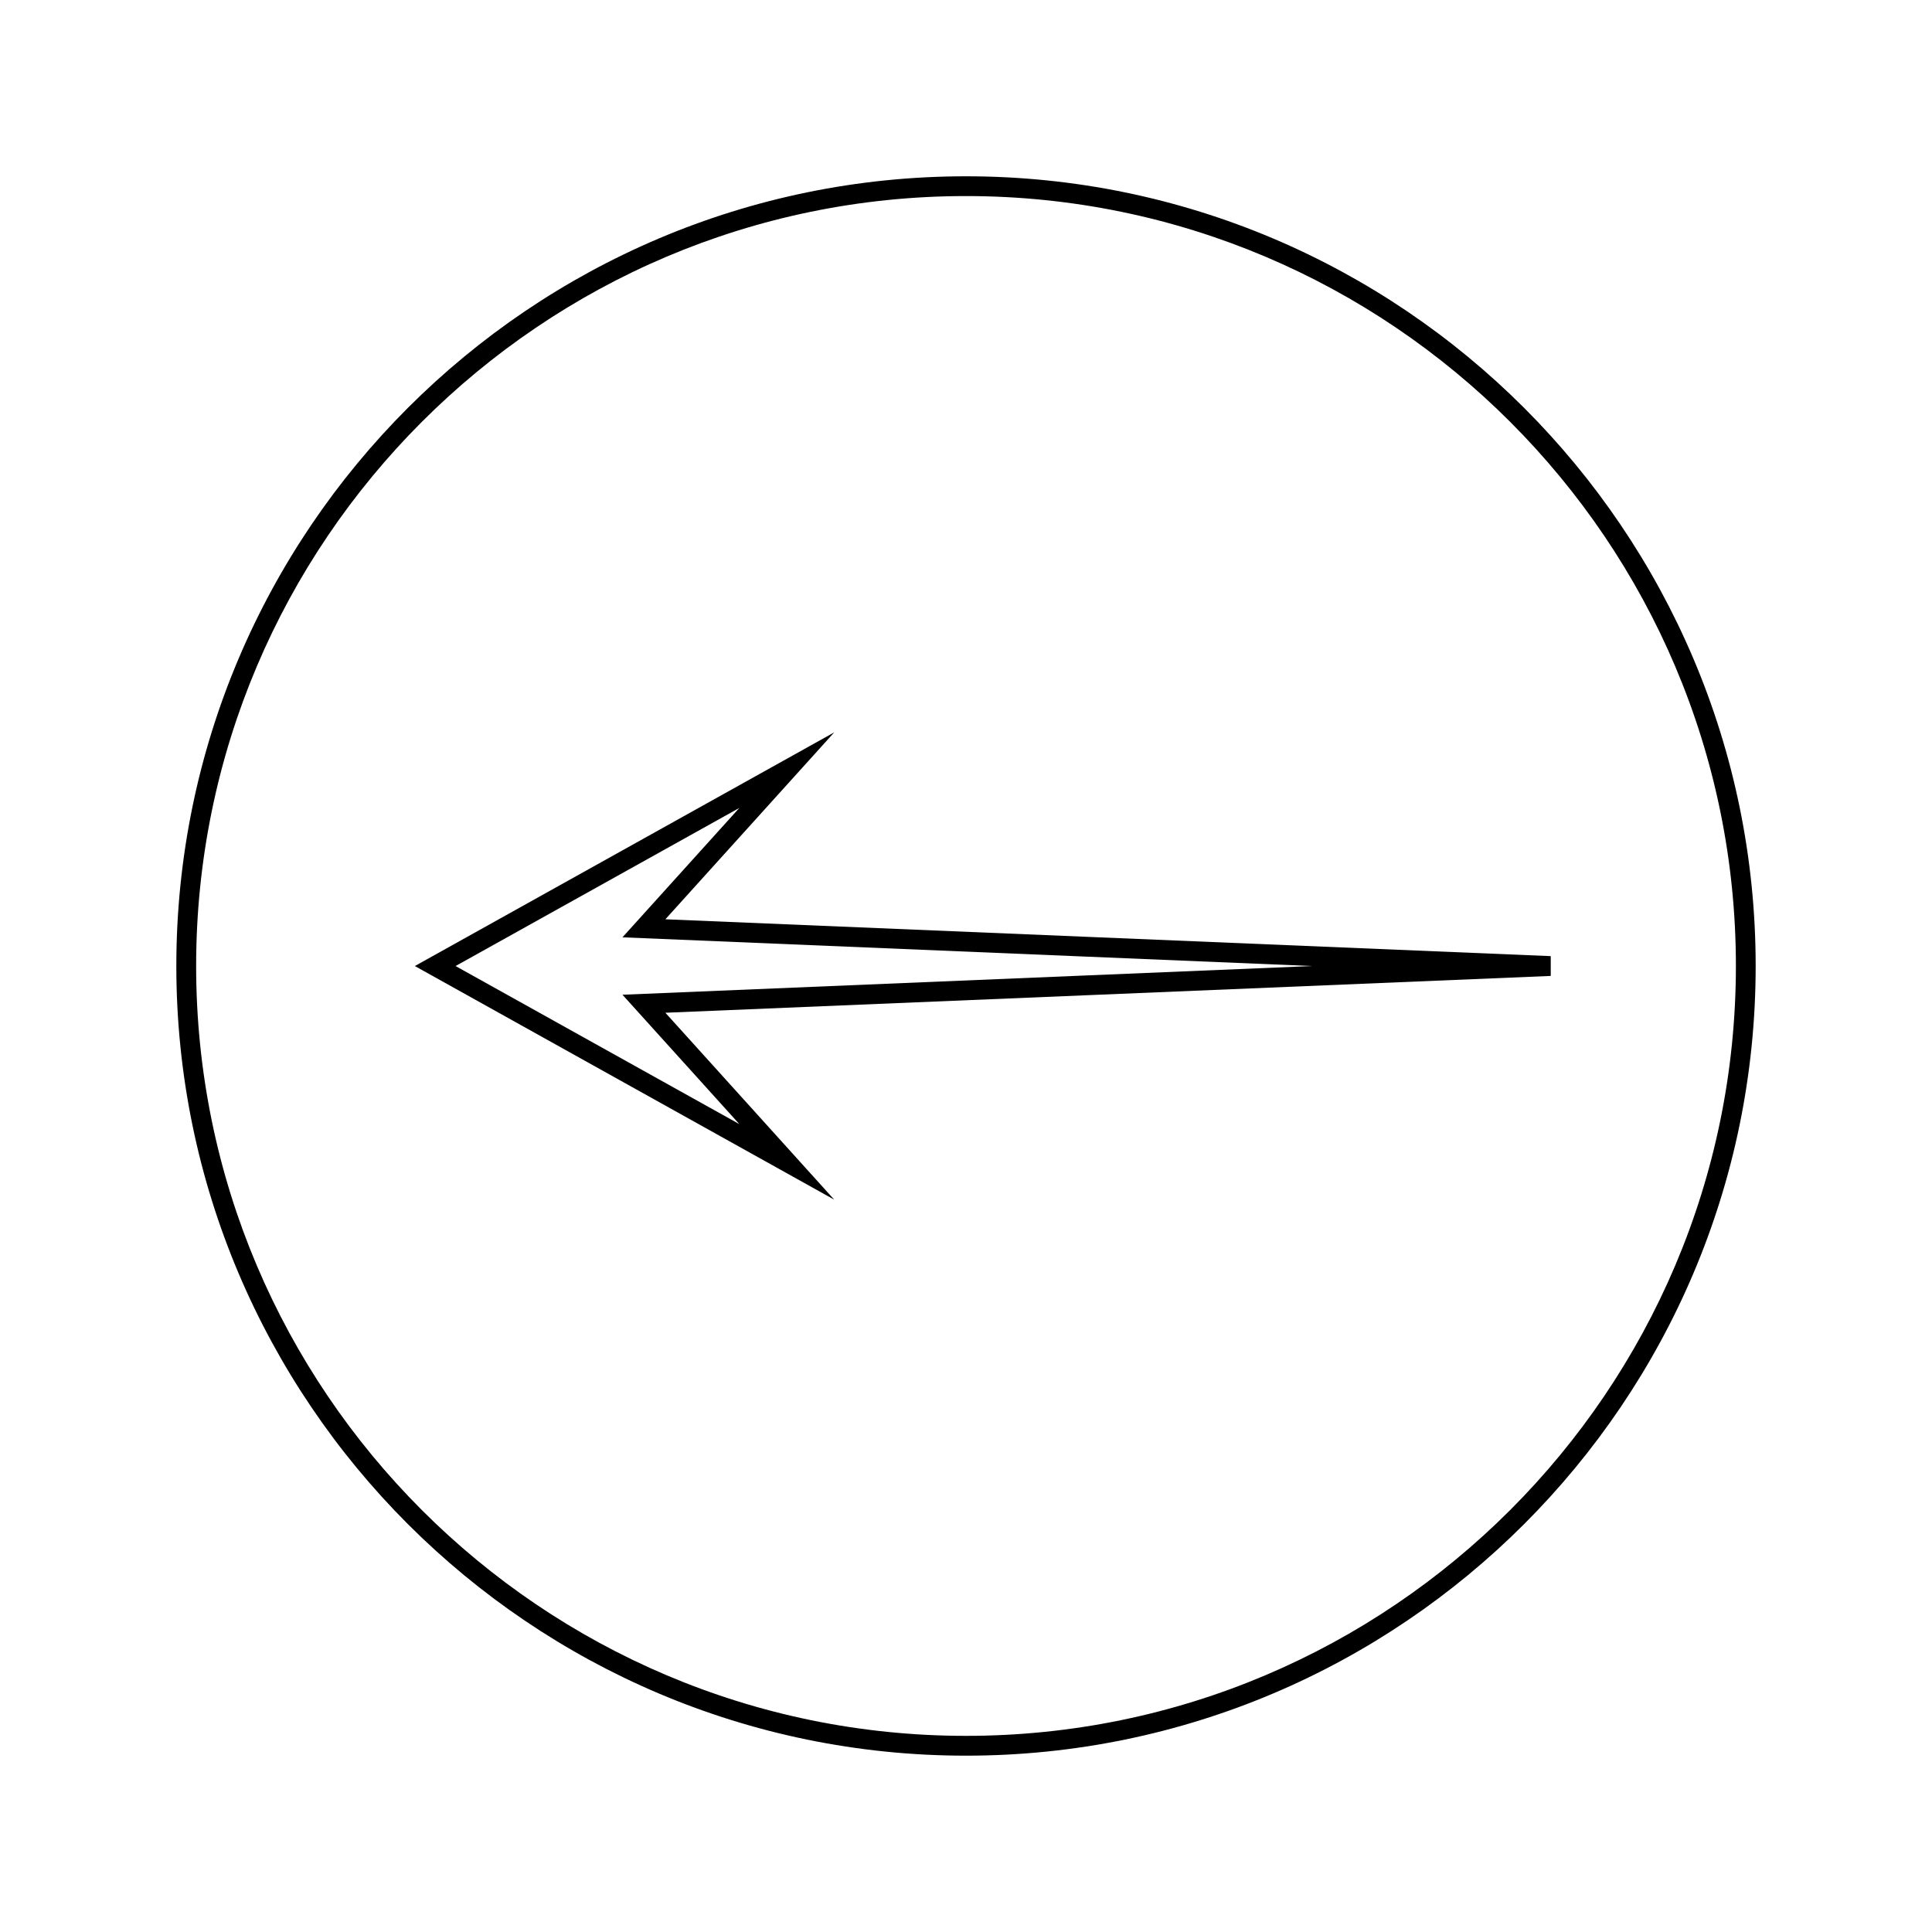
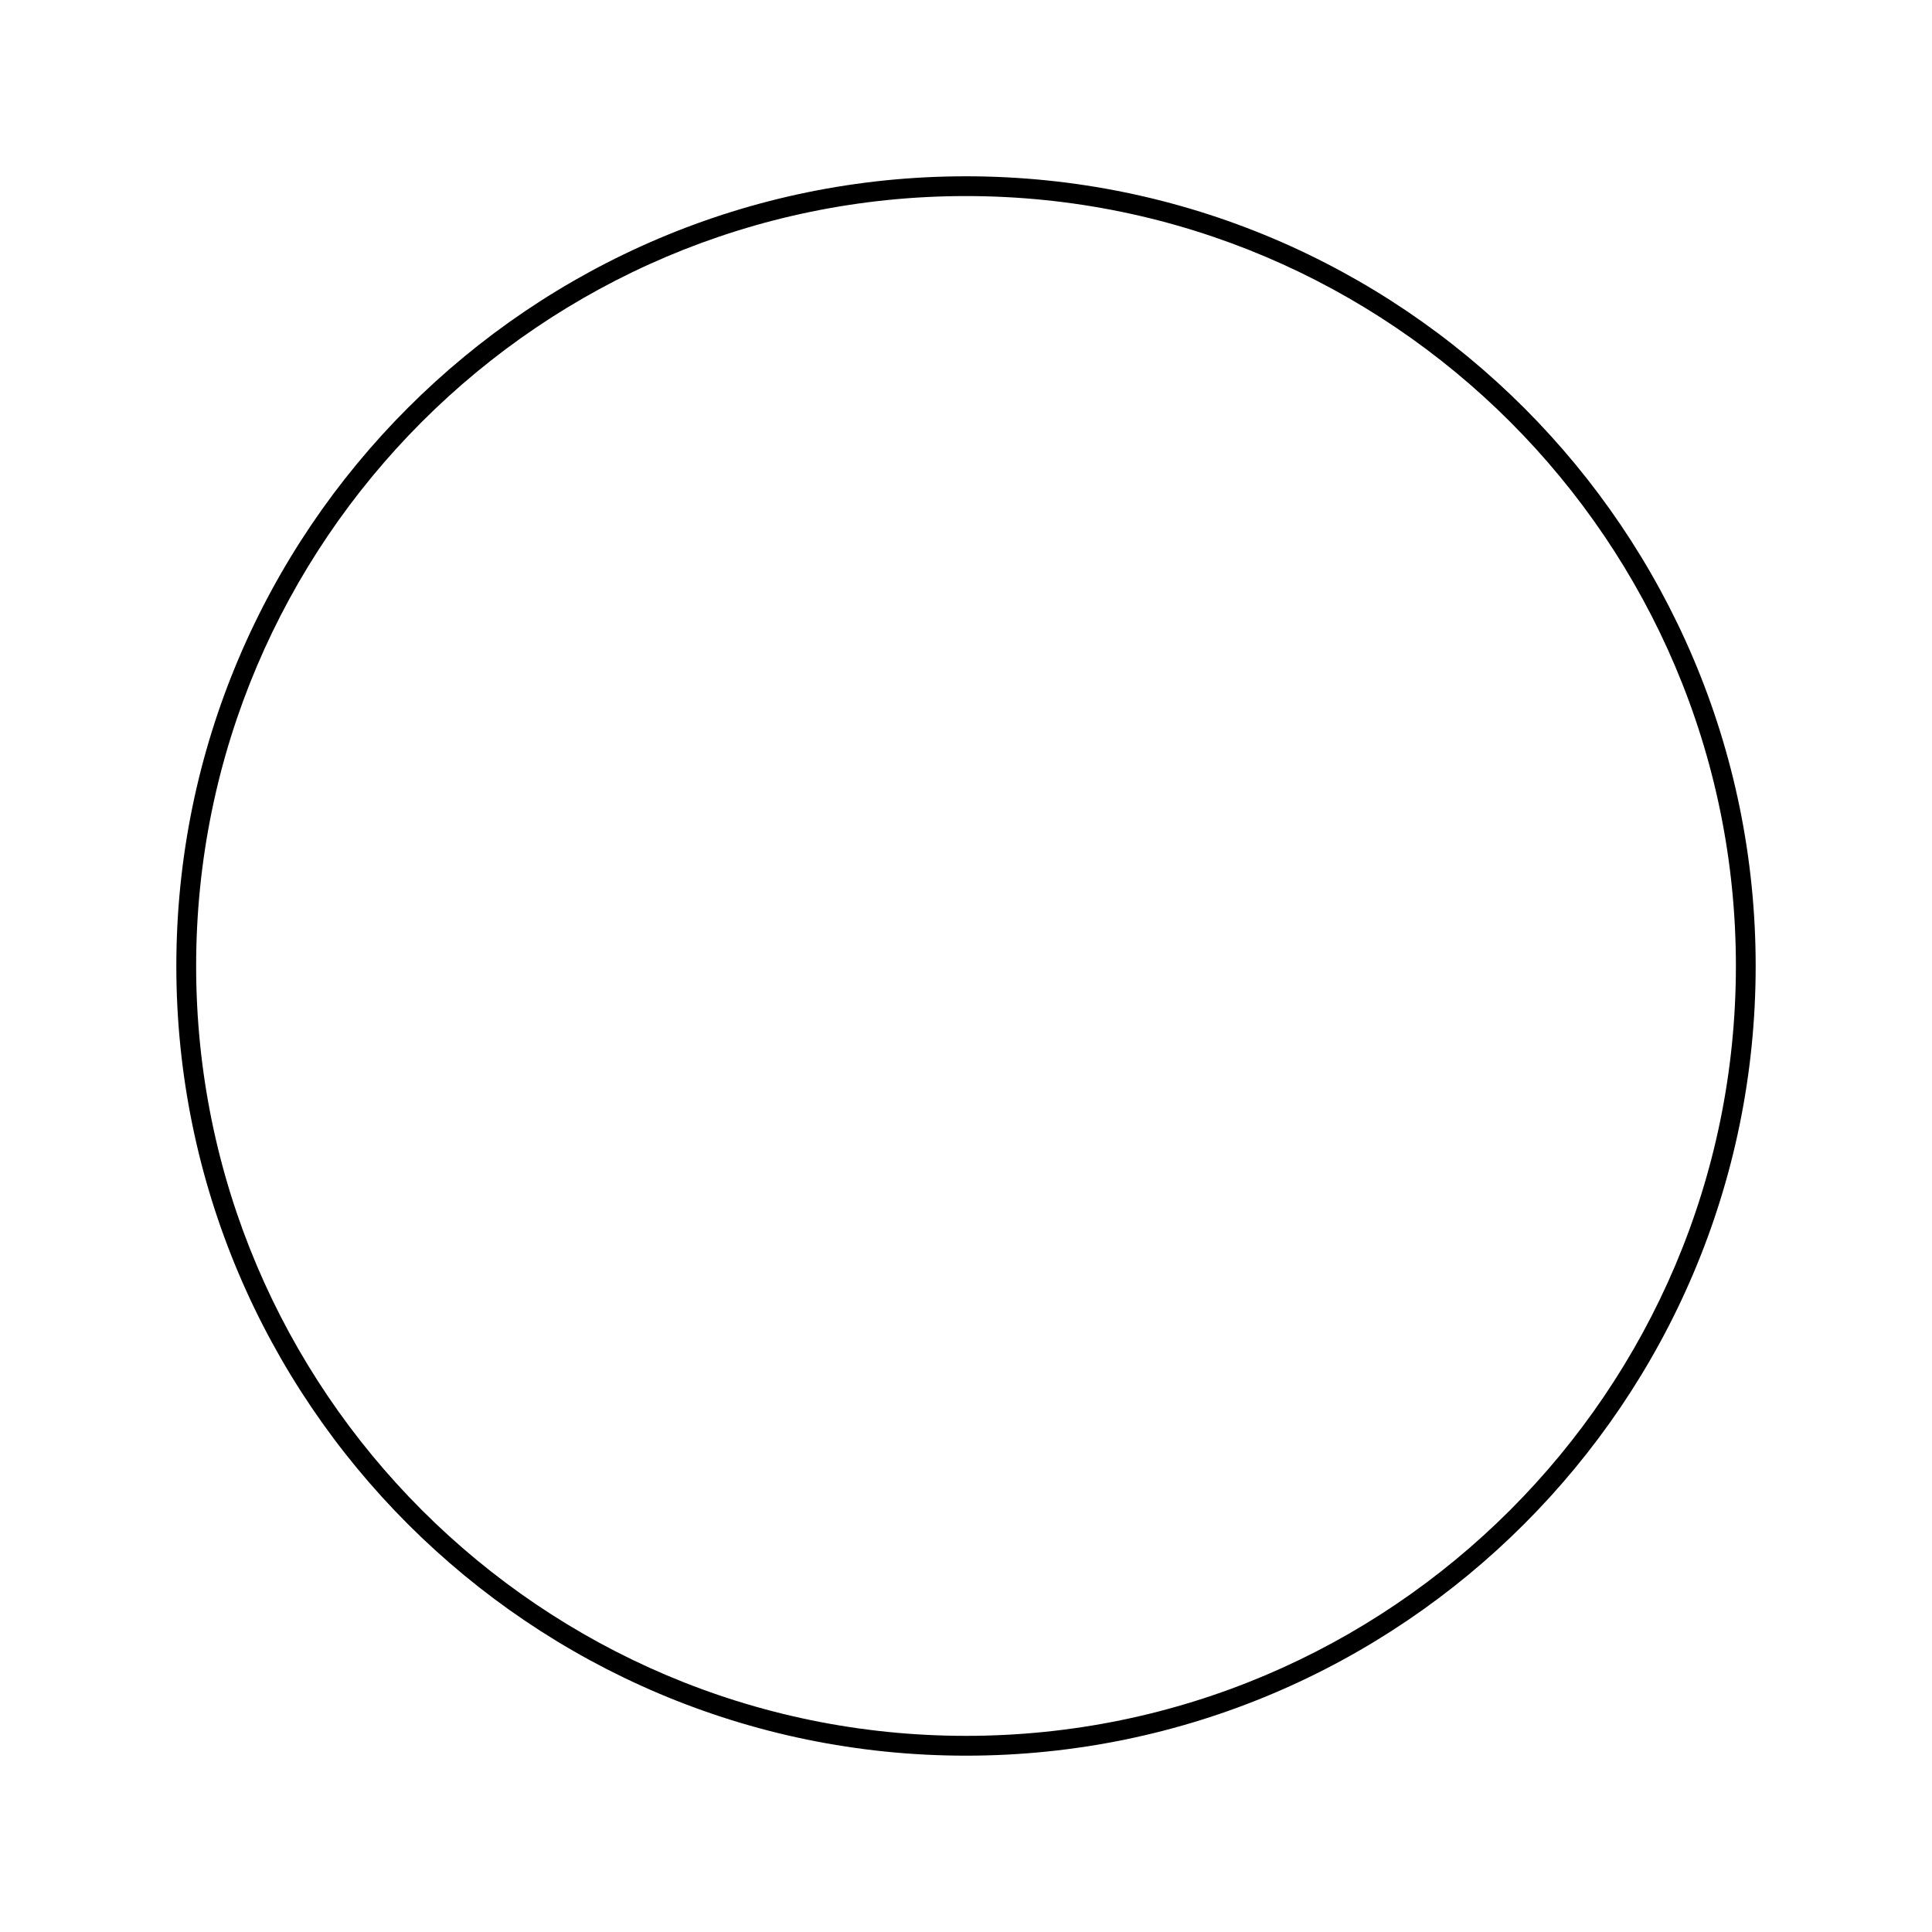
<svg xmlns="http://www.w3.org/2000/svg" fill="#000000" width="800px" height="800px" version="1.1" viewBox="144 144 512 512">
  <g>
-     <path d="m365.09 338.08-111.15 61.93 111.14 61.91-44.746-49.531 234.63-9.758v-5.246l-234.63-9.766zm126.67 61.93-182.8 7.606 30.973 34.285-75.203-41.891 75.203-41.898-30.973 34.285z" />
    <path d="m400 190.72c-115.39 0-209.27 93.883-209.27 209.28 0 115.39 93.875 209.27 209.27 209.27s209.27-93.883 209.27-209.27c0-115.39-93.883-209.28-209.27-209.28zm0 413.3c-112.5 0-204.02-91.523-204.02-204.03 0-112.5 91.52-204.03 204.02-204.03 112.5 0 204.03 91.531 204.03 204.03-0.008 112.5-91.527 204.03-204.03 204.03z" />
  </g>
</svg>